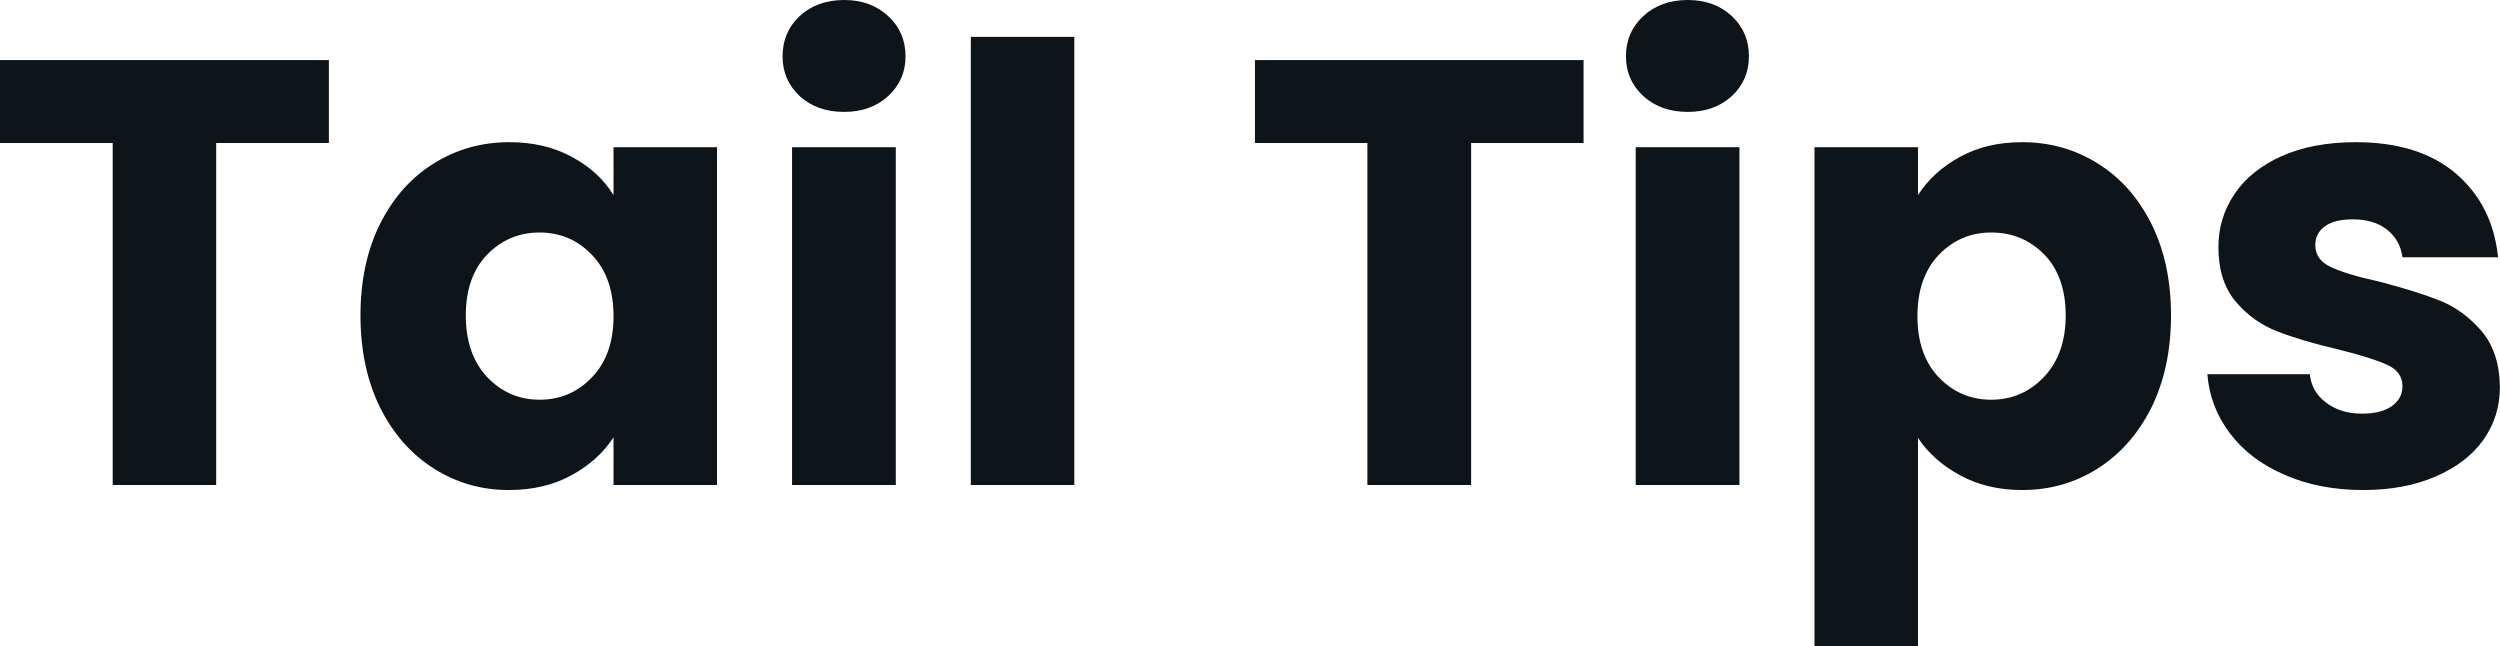
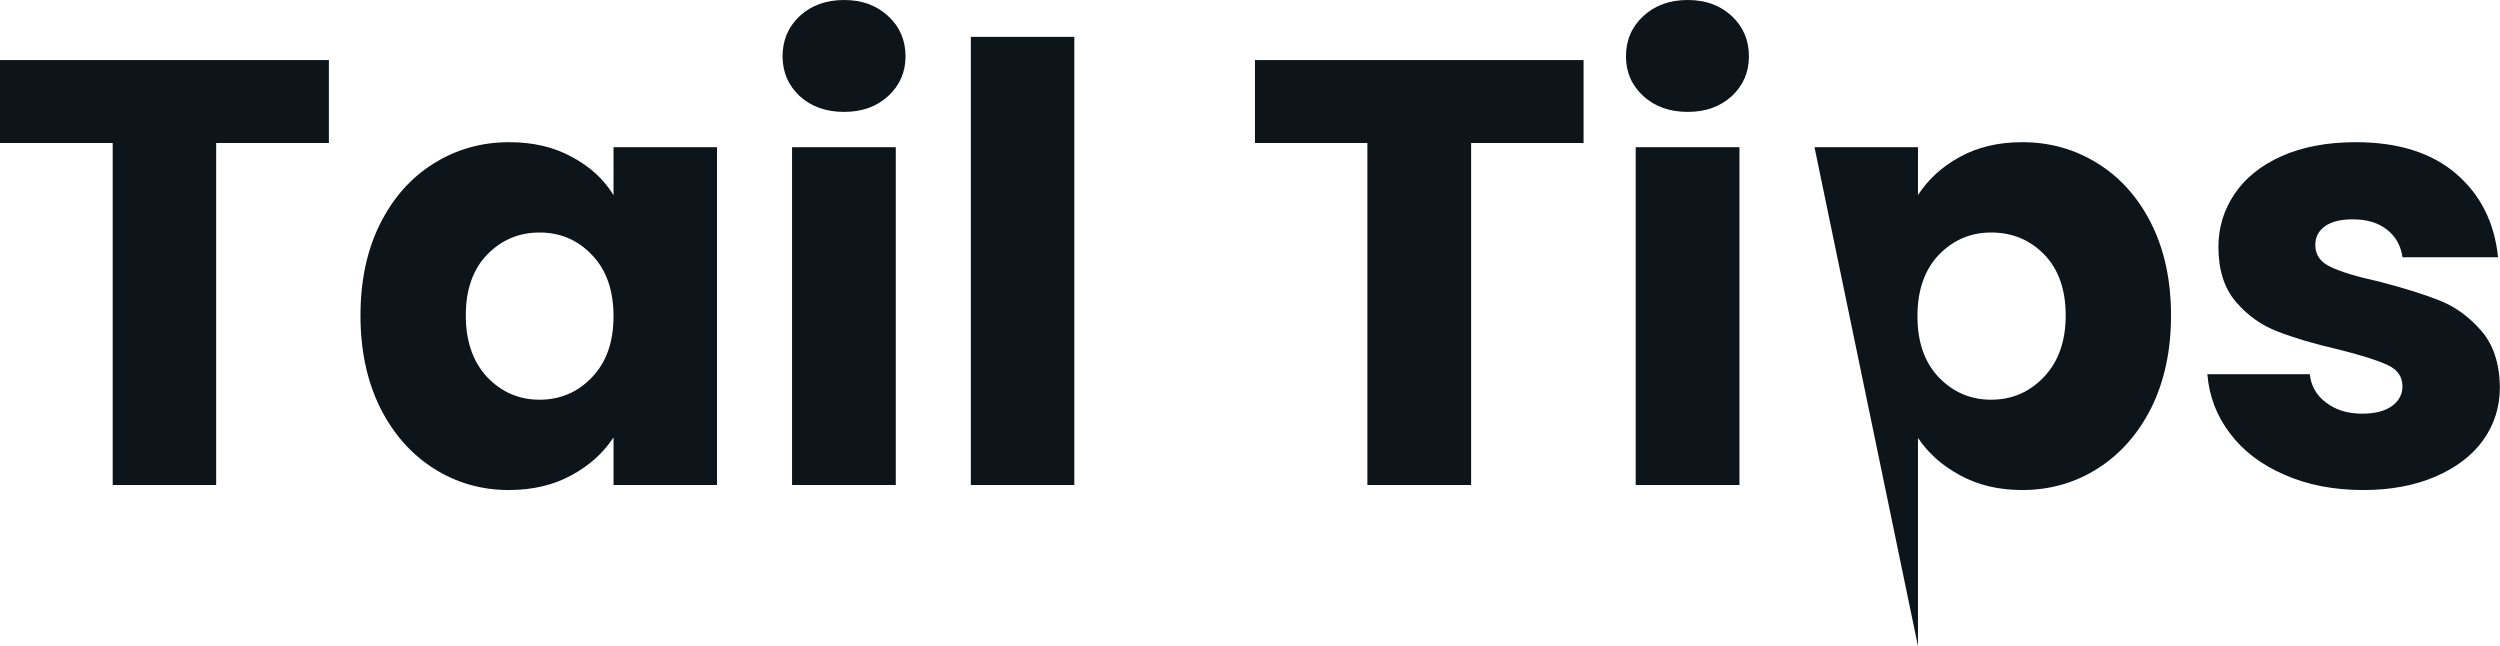
<svg xmlns="http://www.w3.org/2000/svg" fill="#0d141a" viewBox="0 0 94.944 24.541" height="100%" width="100%">
-   <path preserveAspectRatio="none" d="M0 2.28L12.49 2.28L12.49 5.43L8.21 5.43L8.21 18.42L4.28 18.42L4.28 5.43L0 5.43L0 2.28ZM13.69 11.98Q13.69 10.00 14.43 8.51Q15.18 7.01 16.47 6.21Q17.76 5.40 19.34 5.40L19.34 5.40Q20.70 5.40 21.72 5.96Q22.75 6.51 23.30 7.41L23.30 7.41L23.30 5.59L27.23 5.59L27.23 18.42L23.30 18.42L23.30 16.61Q22.72 17.50 21.70 18.05Q20.68 18.61 19.32 18.61L19.32 18.61Q17.76 18.61 16.47 17.79Q15.18 16.97 14.43 15.47Q13.69 13.96 13.69 11.98L13.69 11.98ZM23.30 12.01Q23.30 10.53 22.48 9.68Q21.67 8.83 20.49 8.83L20.49 8.83Q19.32 8.83 18.50 9.67Q17.69 10.51 17.69 11.98L17.69 11.98Q17.69 13.45 18.50 14.32Q19.32 15.18 20.49 15.18L20.49 15.18Q21.67 15.18 22.48 14.33Q23.30 13.48 23.30 12.01L23.30 12.01ZM32.06 4.25Q31.03 4.25 30.37 3.65Q29.72 3.04 29.72 2.14L29.72 2.14Q29.72 1.22 30.37 0.61Q31.03 0 32.06 0L32.06 0Q33.07 0 33.73 0.61Q34.39 1.22 34.39 2.14L34.39 2.14Q34.39 3.04 33.73 3.65Q33.07 4.25 32.06 4.25L32.06 4.25ZM30.08 5.59L34.02 5.59L34.02 18.42L30.08 18.42L30.08 5.59ZM36.87 1.40L40.80 1.40L40.80 18.42L36.87 18.42L36.87 1.40ZM47.66 2.28L60.14 2.28L60.14 5.43L55.87 5.43L55.87 18.42L51.93 18.42L51.93 5.43L47.66 5.43L47.66 2.28ZM64.10 4.25Q63.07 4.25 62.41 3.65Q61.75 3.04 61.75 2.14L61.75 2.14Q61.75 1.22 62.41 0.61Q63.07 0 64.10 0L64.10 0Q65.11 0 65.77 0.61Q66.42 1.22 66.42 2.14L66.42 2.14Q66.42 3.04 65.77 3.65Q65.11 4.25 64.10 4.25L64.10 4.25ZM62.12 5.59L66.06 5.59L66.06 18.42L62.12 18.42L62.12 5.59ZM72.84 7.41Q73.42 6.51 74.43 5.96Q75.44 5.40 76.80 5.40L76.80 5.40Q78.38 5.40 79.67 6.21Q80.96 7.01 81.71 8.51Q82.45 10.00 82.45 11.98L82.45 11.98Q82.45 13.96 81.71 15.47Q80.96 16.97 79.67 17.79Q78.38 18.61 76.80 18.61L76.80 18.61Q75.46 18.61 74.44 18.05Q73.42 17.50 72.84 16.63L72.84 16.63L72.84 24.54L68.91 24.54L68.91 5.59L72.84 5.59L72.84 7.41ZM78.45 11.98Q78.45 10.51 77.64 9.67Q76.82 8.83 75.62 8.83L75.62 8.83Q74.45 8.83 73.63 9.68Q72.82 10.53 72.82 12.01L72.82 12.01Q72.82 13.48 73.63 14.33Q74.45 15.18 75.62 15.18L75.62 15.18Q76.80 15.18 77.62 14.32Q78.45 13.45 78.45 11.98L78.45 11.98ZM89.75 18.61Q88.07 18.61 86.76 18.03Q85.44 17.46 84.69 16.46Q83.93 15.46 83.83 14.21L83.83 14.21L87.72 14.21Q87.79 14.88 88.34 15.29Q88.89 15.71 89.70 15.71L89.70 15.71Q90.44 15.71 90.84 15.42Q91.24 15.13 91.24 14.67L91.24 14.67Q91.24 14.12 90.67 13.86Q90.09 13.59 88.80 13.27L88.80 13.27Q87.42 12.95 86.50 12.59Q85.58 12.24 84.92 11.47Q84.25 10.69 84.25 9.38L84.25 9.38Q84.25 8.28 84.86 7.37Q85.47 6.46 86.65 5.93Q87.84 5.40 89.47 5.40L89.47 5.40Q91.88 5.40 93.28 6.60Q94.67 7.80 94.87 9.77L94.87 9.77L91.24 9.77Q91.15 9.11 90.65 8.72Q90.16 8.33 89.35 8.33L89.35 8.33Q88.66 8.33 88.30 8.59Q87.93 8.85 87.93 9.31L87.93 9.31Q87.93 9.87 88.52 10.14Q89.10 10.42 90.34 10.69L90.34 10.69Q91.77 11.06 92.67 11.42Q93.56 11.78 94.24 12.57Q94.92 13.36 94.94 14.70L94.94 14.70Q94.94 15.82 94.31 16.71Q93.68 17.59 92.49 18.10Q91.31 18.61 89.75 18.61L89.75 18.61Z" />
+   <path preserveAspectRatio="none" d="M0 2.28L12.49 2.28L12.49 5.43L8.21 5.43L8.21 18.42L4.28 18.42L4.28 5.43L0 5.43L0 2.28ZM13.69 11.98Q13.69 10.00 14.43 8.51Q15.18 7.01 16.47 6.21Q17.76 5.40 19.34 5.40L19.34 5.40Q20.70 5.40 21.72 5.96Q22.75 6.51 23.30 7.41L23.30 7.41L23.30 5.59L27.23 5.59L27.23 18.42L23.30 18.42L23.30 16.61Q22.72 17.50 21.70 18.05Q20.68 18.61 19.32 18.61L19.32 18.61Q17.76 18.61 16.47 17.79Q15.18 16.97 14.43 15.47Q13.69 13.96 13.69 11.98L13.69 11.98ZM23.30 12.01Q23.30 10.53 22.48 9.68Q21.67 8.83 20.49 8.83L20.49 8.83Q19.32 8.83 18.50 9.67Q17.69 10.51 17.69 11.98L17.69 11.98Q17.69 13.45 18.50 14.32Q19.32 15.18 20.49 15.18L20.49 15.18Q21.67 15.18 22.48 14.33Q23.30 13.48 23.30 12.01L23.30 12.01ZM32.06 4.25Q31.03 4.25 30.37 3.65Q29.72 3.04 29.72 2.14L29.72 2.14Q29.72 1.22 30.37 0.61Q31.03 0 32.06 0L32.06 0Q33.07 0 33.73 0.61Q34.39 1.22 34.39 2.14L34.39 2.14Q34.39 3.04 33.73 3.65Q33.07 4.25 32.06 4.25L32.06 4.25ZM30.08 5.59L34.02 5.59L34.02 18.42L30.08 18.42L30.08 5.59ZM36.87 1.40L40.80 1.40L40.80 18.42L36.87 18.42L36.87 1.40ZM47.66 2.28L60.14 2.28L60.14 5.43L55.87 5.43L55.87 18.42L51.93 18.42L51.93 5.43L47.66 5.43L47.66 2.28ZM64.10 4.25Q63.07 4.25 62.41 3.65Q61.75 3.04 61.75 2.14L61.75 2.14Q61.75 1.22 62.41 0.61Q63.07 0 64.10 0L64.10 0Q65.11 0 65.77 0.61Q66.42 1.22 66.42 2.14L66.42 2.14Q66.42 3.04 65.77 3.65Q65.11 4.25 64.10 4.25L64.10 4.25ZM62.12 5.59L66.06 5.59L66.06 18.42L62.12 18.42L62.12 5.59ZM72.84 7.41Q73.42 6.51 74.43 5.96Q75.44 5.40 76.80 5.40L76.80 5.40Q78.38 5.40 79.67 6.21Q80.96 7.01 81.71 8.51Q82.45 10.00 82.45 11.98L82.45 11.98Q82.45 13.96 81.71 15.47Q80.96 16.97 79.67 17.79Q78.38 18.61 76.80 18.61L76.80 18.61Q75.46 18.61 74.44 18.05Q73.42 17.50 72.84 16.63L72.84 16.63L72.84 24.54L68.91 5.59L72.84 5.59L72.84 7.41ZM78.45 11.98Q78.45 10.51 77.64 9.67Q76.82 8.83 75.62 8.83L75.62 8.83Q74.45 8.83 73.63 9.68Q72.82 10.53 72.82 12.01L72.82 12.01Q72.82 13.48 73.63 14.33Q74.45 15.18 75.62 15.18L75.62 15.18Q76.80 15.18 77.62 14.32Q78.45 13.45 78.45 11.98L78.45 11.98ZM89.75 18.61Q88.07 18.61 86.76 18.03Q85.44 17.46 84.69 16.46Q83.93 15.46 83.83 14.21L83.83 14.21L87.72 14.21Q87.79 14.88 88.34 15.29Q88.89 15.71 89.70 15.71L89.70 15.71Q90.44 15.71 90.84 15.42Q91.24 15.13 91.24 14.67L91.24 14.67Q91.24 14.12 90.67 13.86Q90.09 13.59 88.80 13.27L88.80 13.27Q87.42 12.95 86.50 12.59Q85.58 12.24 84.92 11.47Q84.25 10.69 84.25 9.38L84.25 9.38Q84.25 8.28 84.86 7.37Q85.47 6.46 86.65 5.93Q87.84 5.40 89.47 5.40L89.47 5.40Q91.88 5.40 93.28 6.60Q94.67 7.80 94.87 9.77L94.87 9.77L91.24 9.77Q91.15 9.11 90.65 8.72Q90.16 8.33 89.35 8.33L89.35 8.33Q88.66 8.33 88.30 8.59Q87.93 8.85 87.93 9.31L87.93 9.31Q87.93 9.87 88.52 10.14Q89.10 10.42 90.34 10.69L90.34 10.69Q91.77 11.06 92.67 11.42Q93.56 11.78 94.24 12.57Q94.92 13.36 94.94 14.70L94.94 14.70Q94.94 15.82 94.31 16.71Q93.68 17.59 92.49 18.10Q91.31 18.61 89.75 18.61L89.75 18.61Z" />
</svg>